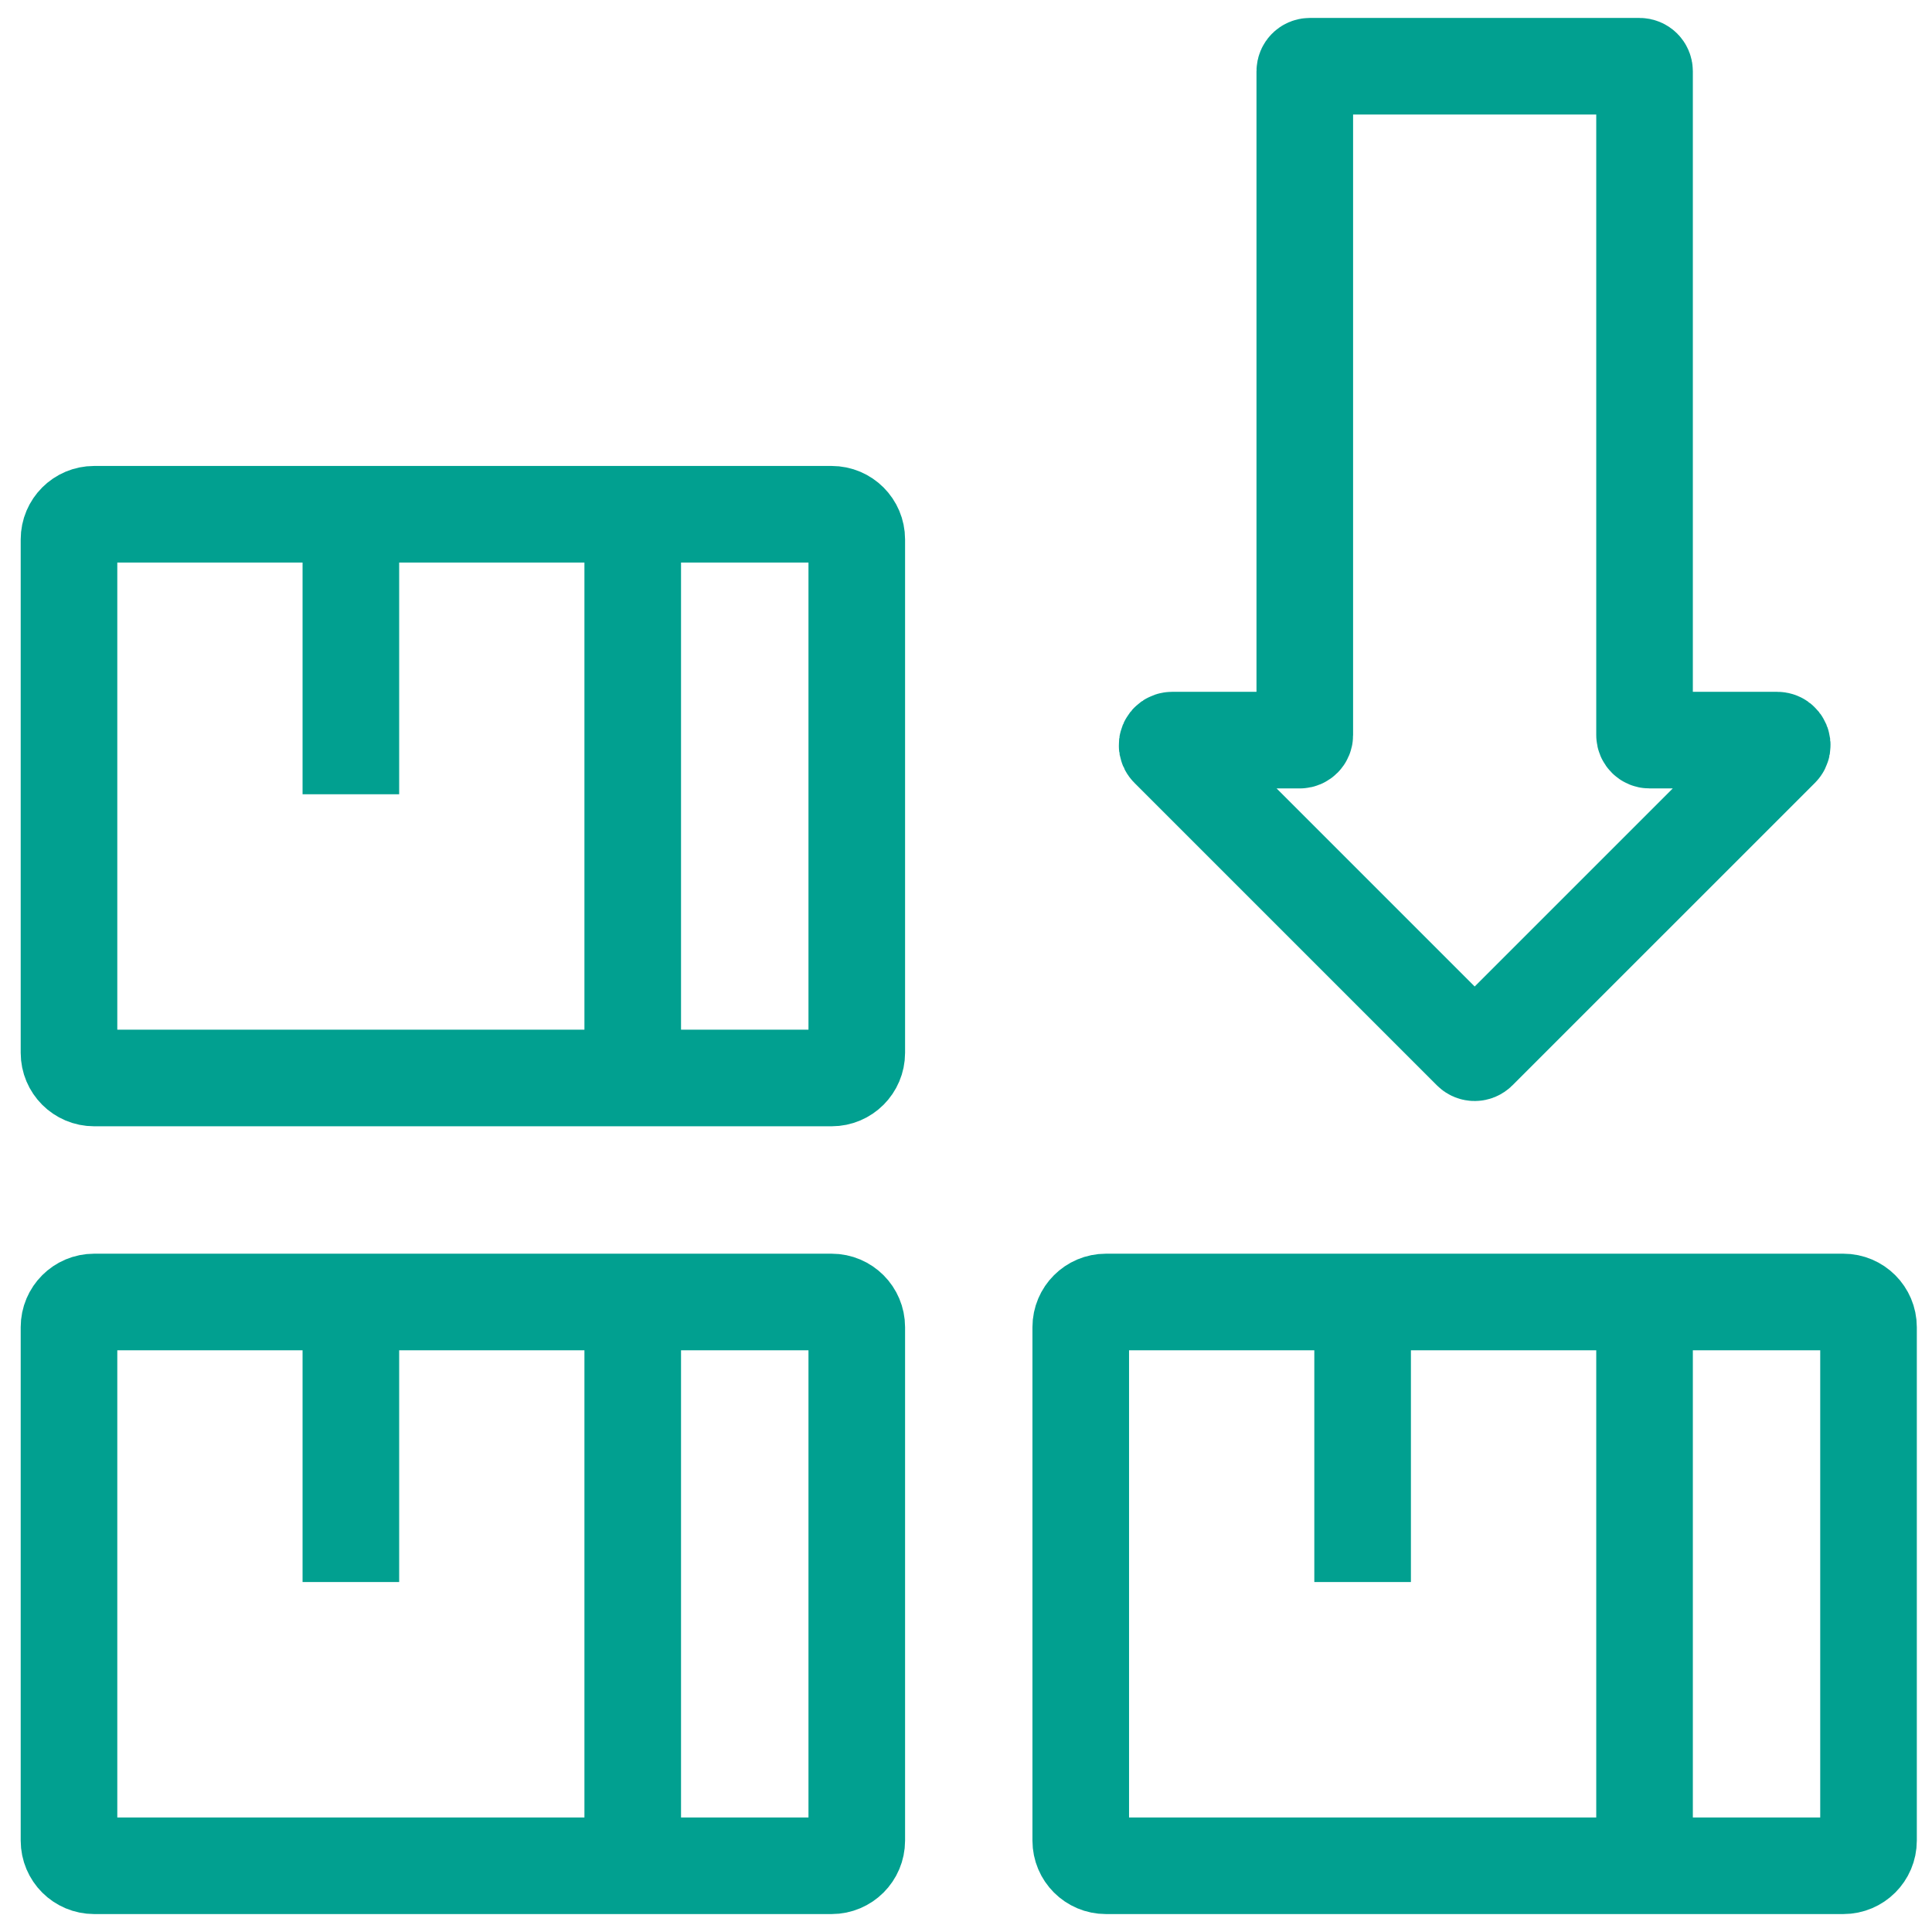
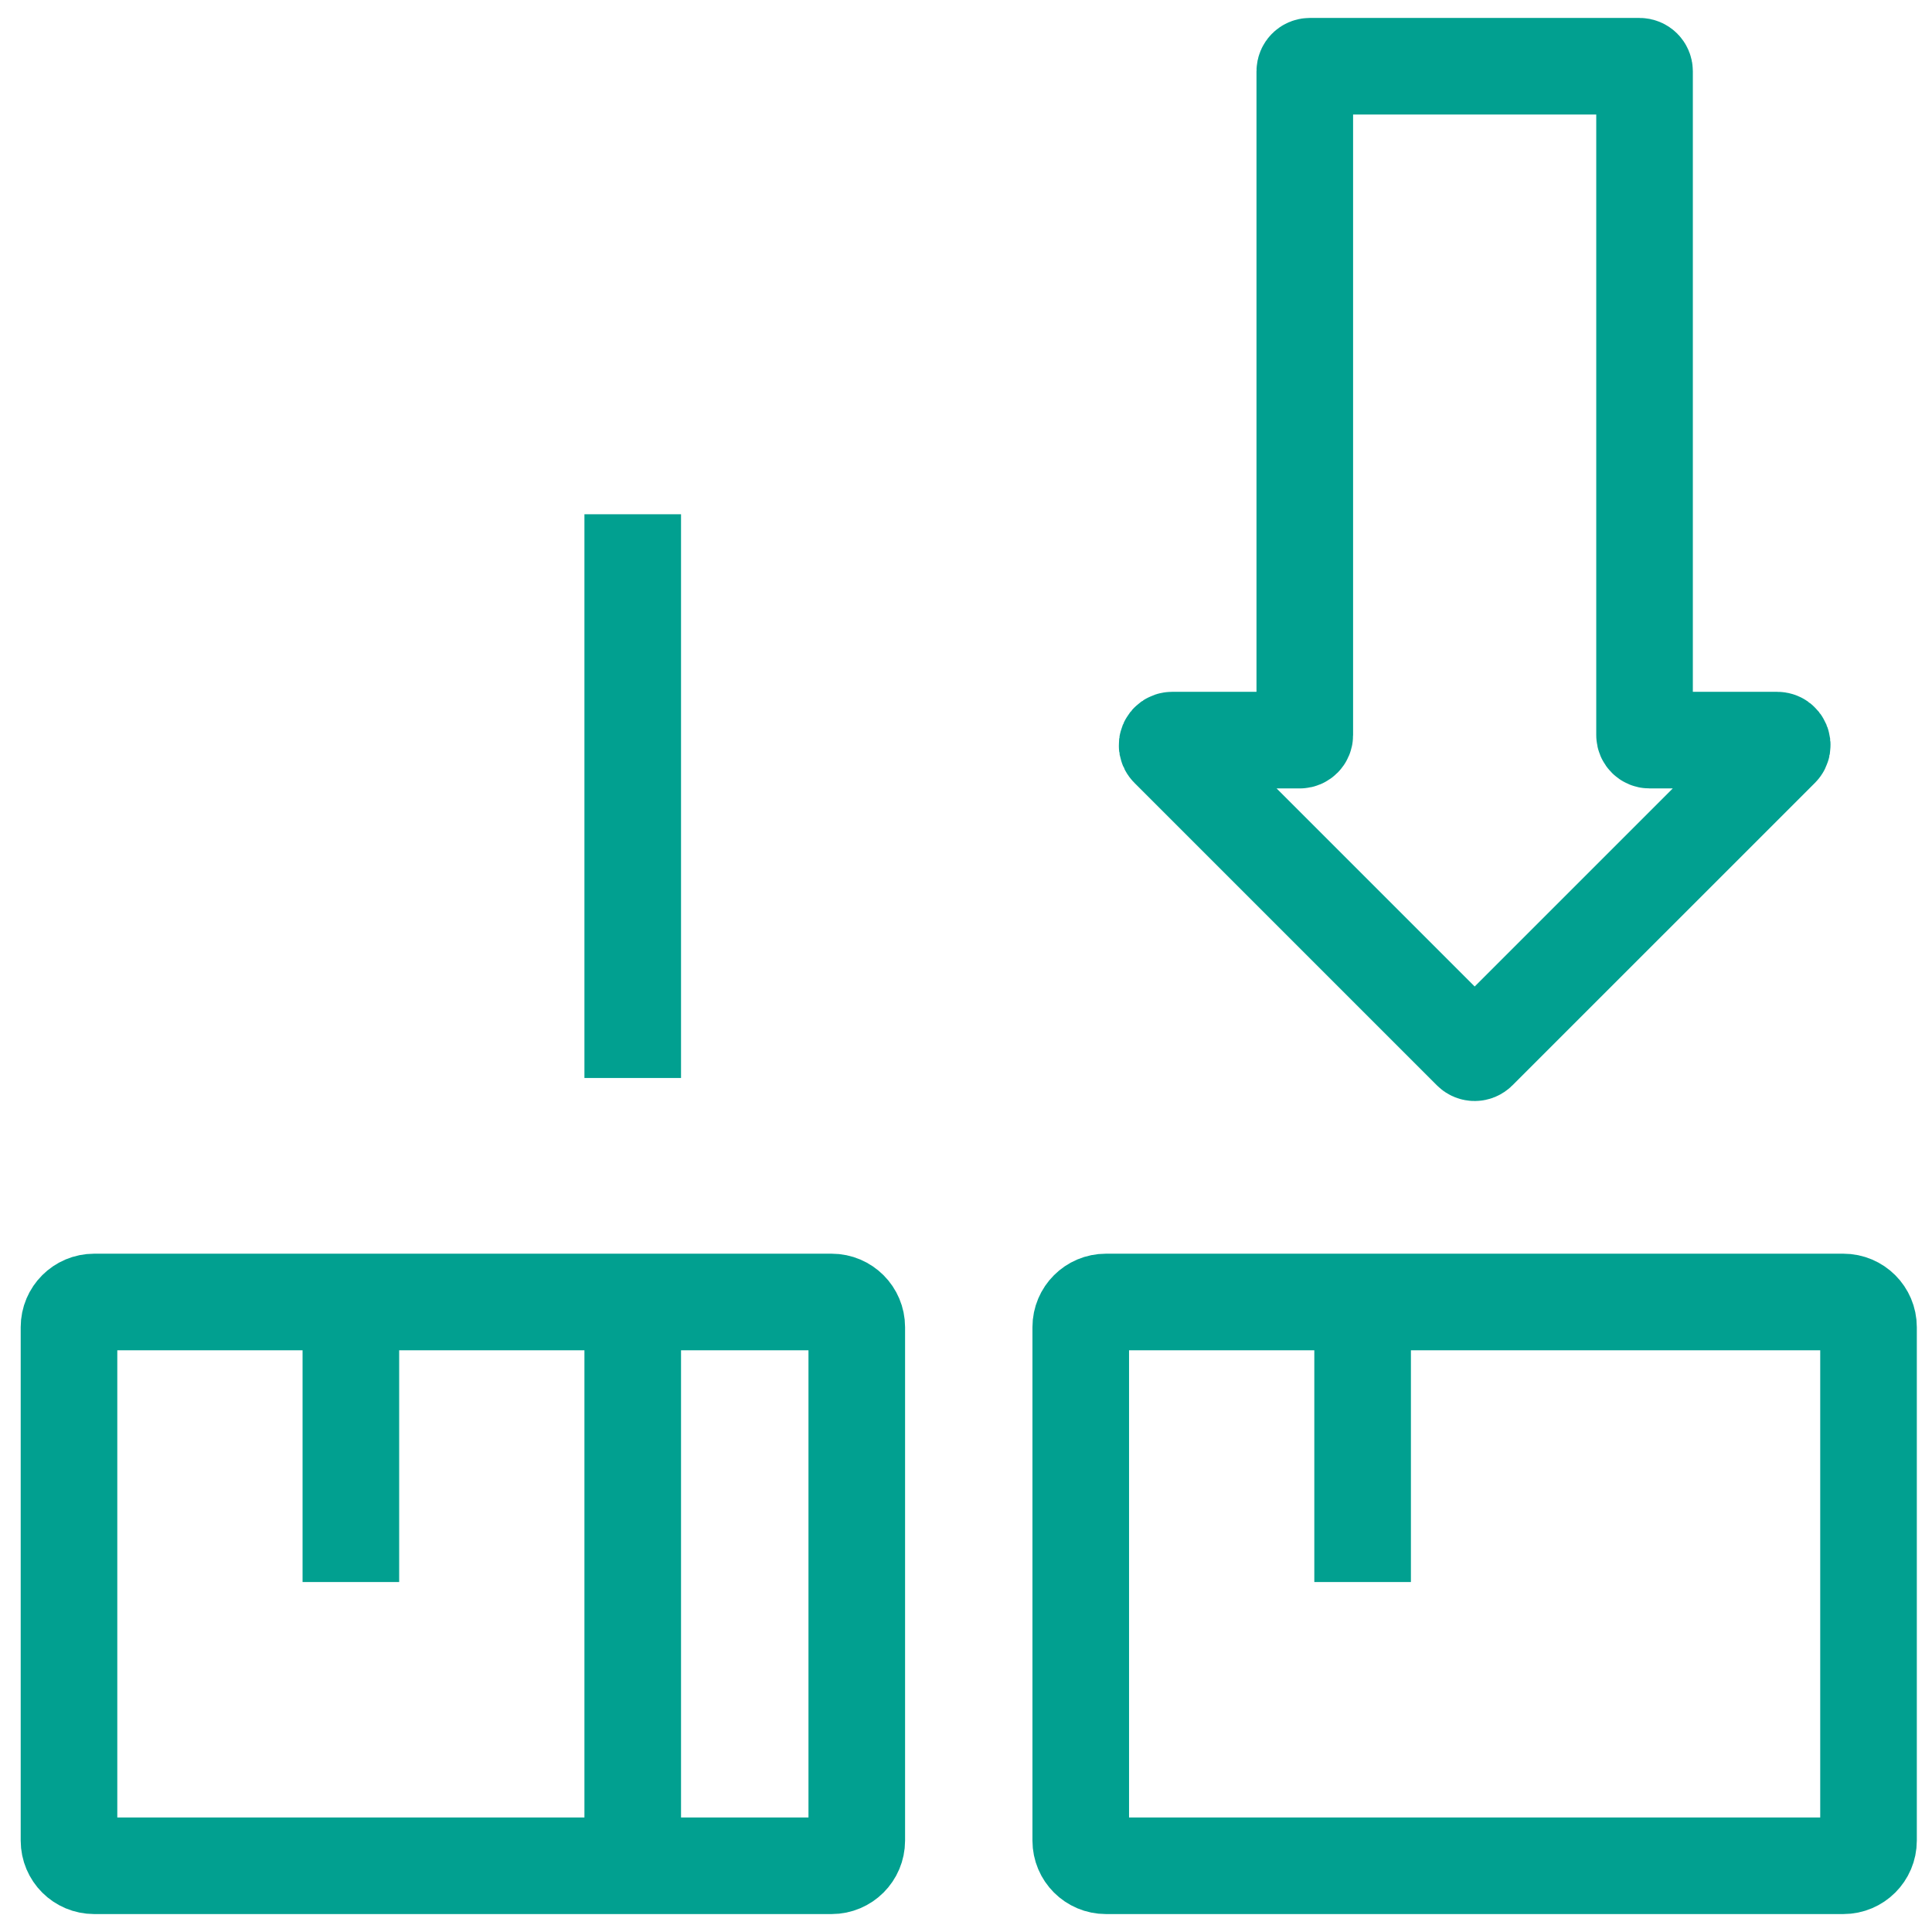
<svg xmlns="http://www.w3.org/2000/svg" width="56" height="56" viewBox="0 0 56 56" fill="none">
  <g id="Group">
    <g id="Group_2">
      <g id="Group_3">
-         <path id="Vector" d="M24.105 14.906H2.729C2.326 14.906 2 15.232 2 15.635V30.517C2 30.92 2.326 31.246 2.729 31.246H24.105C24.507 31.246 24.834 30.92 24.834 30.517V15.635C24.834 15.232 24.507 14.906 24.105 14.906Z" stroke="#01A090" stroke-width="2.8" stroke-miterlimit="10" />
        <path id="Vector_2" d="M18.34 31.246V14.906" stroke="#01A090" stroke-width="2.8" stroke-miterlimit="10" />
-         <path id="Vector_3" d="M10.17 14.906V23.022" stroke="#01A090" stroke-width="2.8" stroke-miterlimit="10" />
        <path id="Vector_4" d="M24.105 37.739H2.729C2.326 37.739 2 38.066 2 38.468V53.351C2 53.754 2.326 54.08 2.729 54.08H24.105C24.507 54.08 24.834 53.754 24.834 53.351V38.468C24.834 38.066 24.507 37.739 24.105 37.739Z" stroke="#01A090" stroke-width="2.8" stroke-miterlimit="10" />
        <path id="Vector_5" d="M18.34 54.08V37.739" stroke="#01A090" stroke-width="2.8" stroke-miterlimit="10" />
        <path id="Vector_6" d="M10.17 37.739V45.856" stroke="#01A090" stroke-width="2.8" stroke-miterlimit="10" />
        <path id="Vector_7" d="M53.431 37.739H32.055C31.653 37.739 31.326 38.066 31.326 38.468V53.351C31.326 53.754 31.653 54.08 32.055 54.08H53.431C53.833 54.08 54.16 53.754 54.16 53.351V38.468C54.16 38.066 53.833 37.739 53.431 37.739Z" stroke="#01A090" stroke-width="2.8" stroke-miterlimit="10" />
-         <path id="Vector_8" d="M47.668 54.08V37.739" stroke="#01A090" stroke-width="2.8" stroke-miterlimit="10" />
        <path id="Vector_9" d="M51.514 21.453C51.643 21.453 51.708 21.61 51.617 21.702L42.847 30.471C42.79 30.528 42.698 30.528 42.641 30.471L33.872 21.702C33.78 21.61 33.845 21.453 33.975 21.453H37.675C37.755 21.453 37.82 21.388 37.82 21.307V2.066C37.82 1.985 37.886 1.92 37.966 1.92H47.522C47.603 1.92 47.668 1.985 47.668 2.066V21.307C47.668 21.388 47.733 21.453 47.814 21.453H51.514Z" stroke="#01A090" stroke-width="2.8" stroke-miterlimit="10" />
        <path id="Vector_10" d="M39.496 37.739V45.856" stroke="#01A090" stroke-width="2.8" stroke-miterlimit="10" />
      </g>
    </g>
  </g>
</svg>